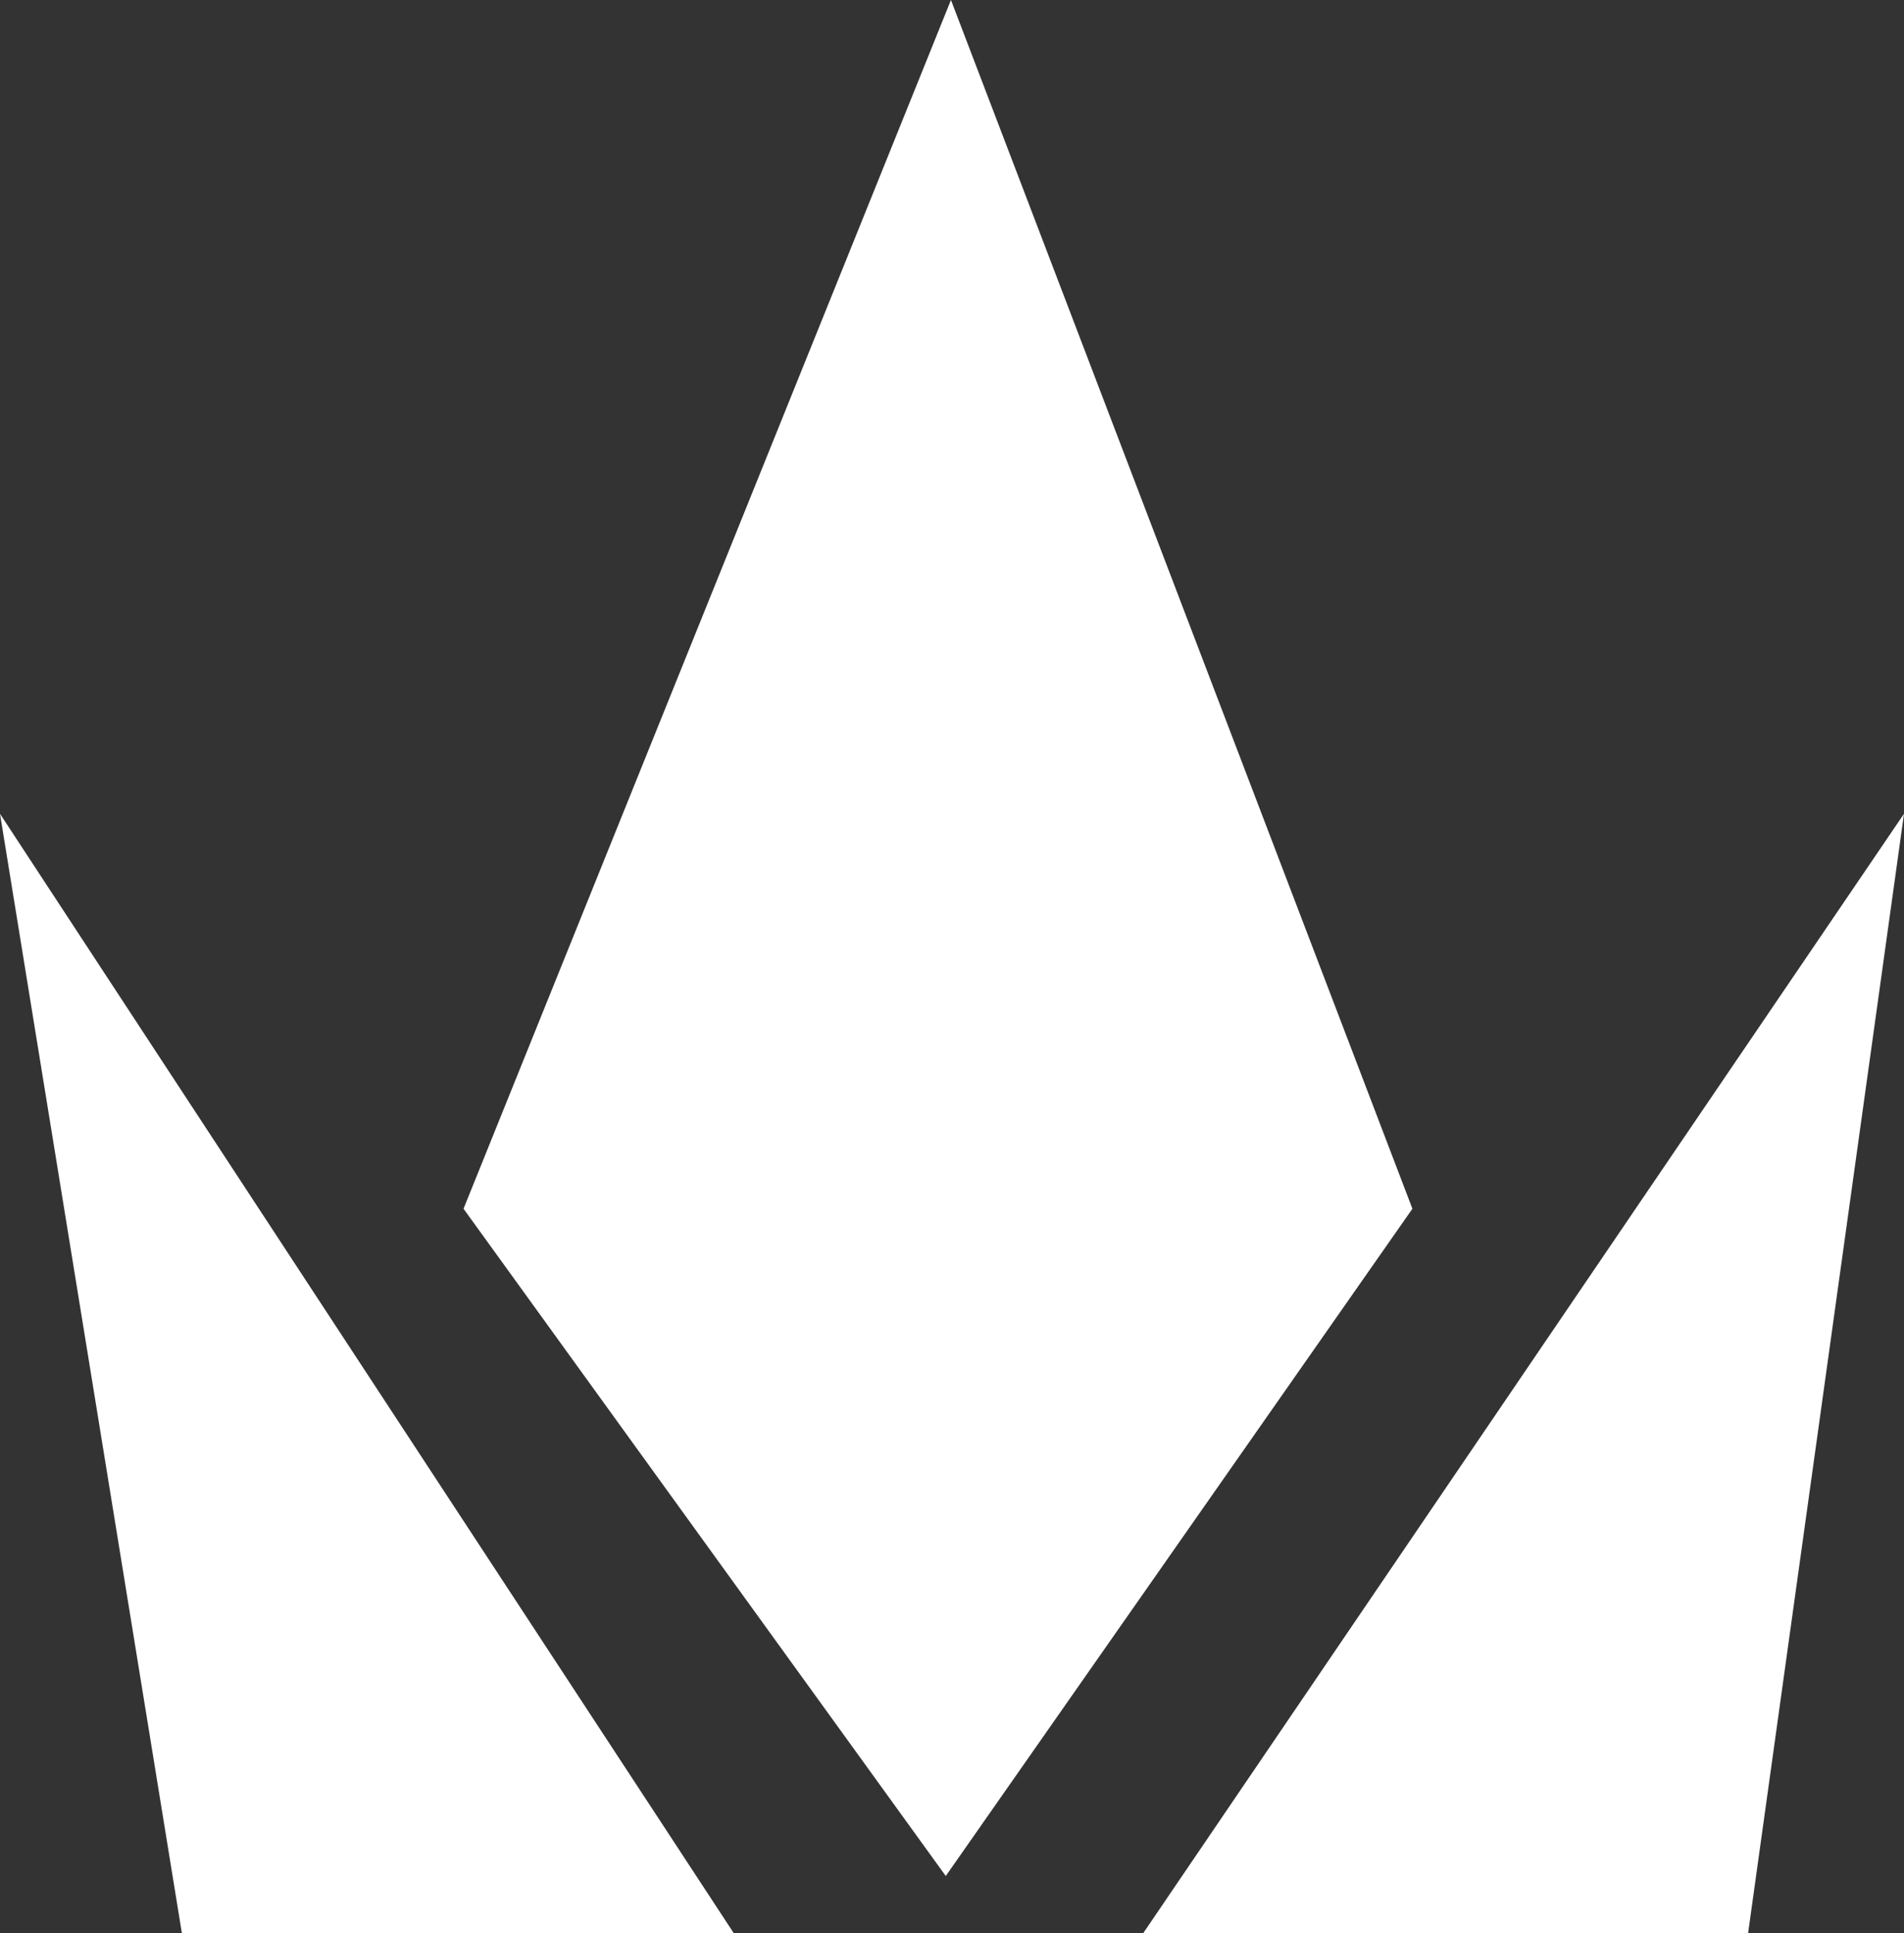
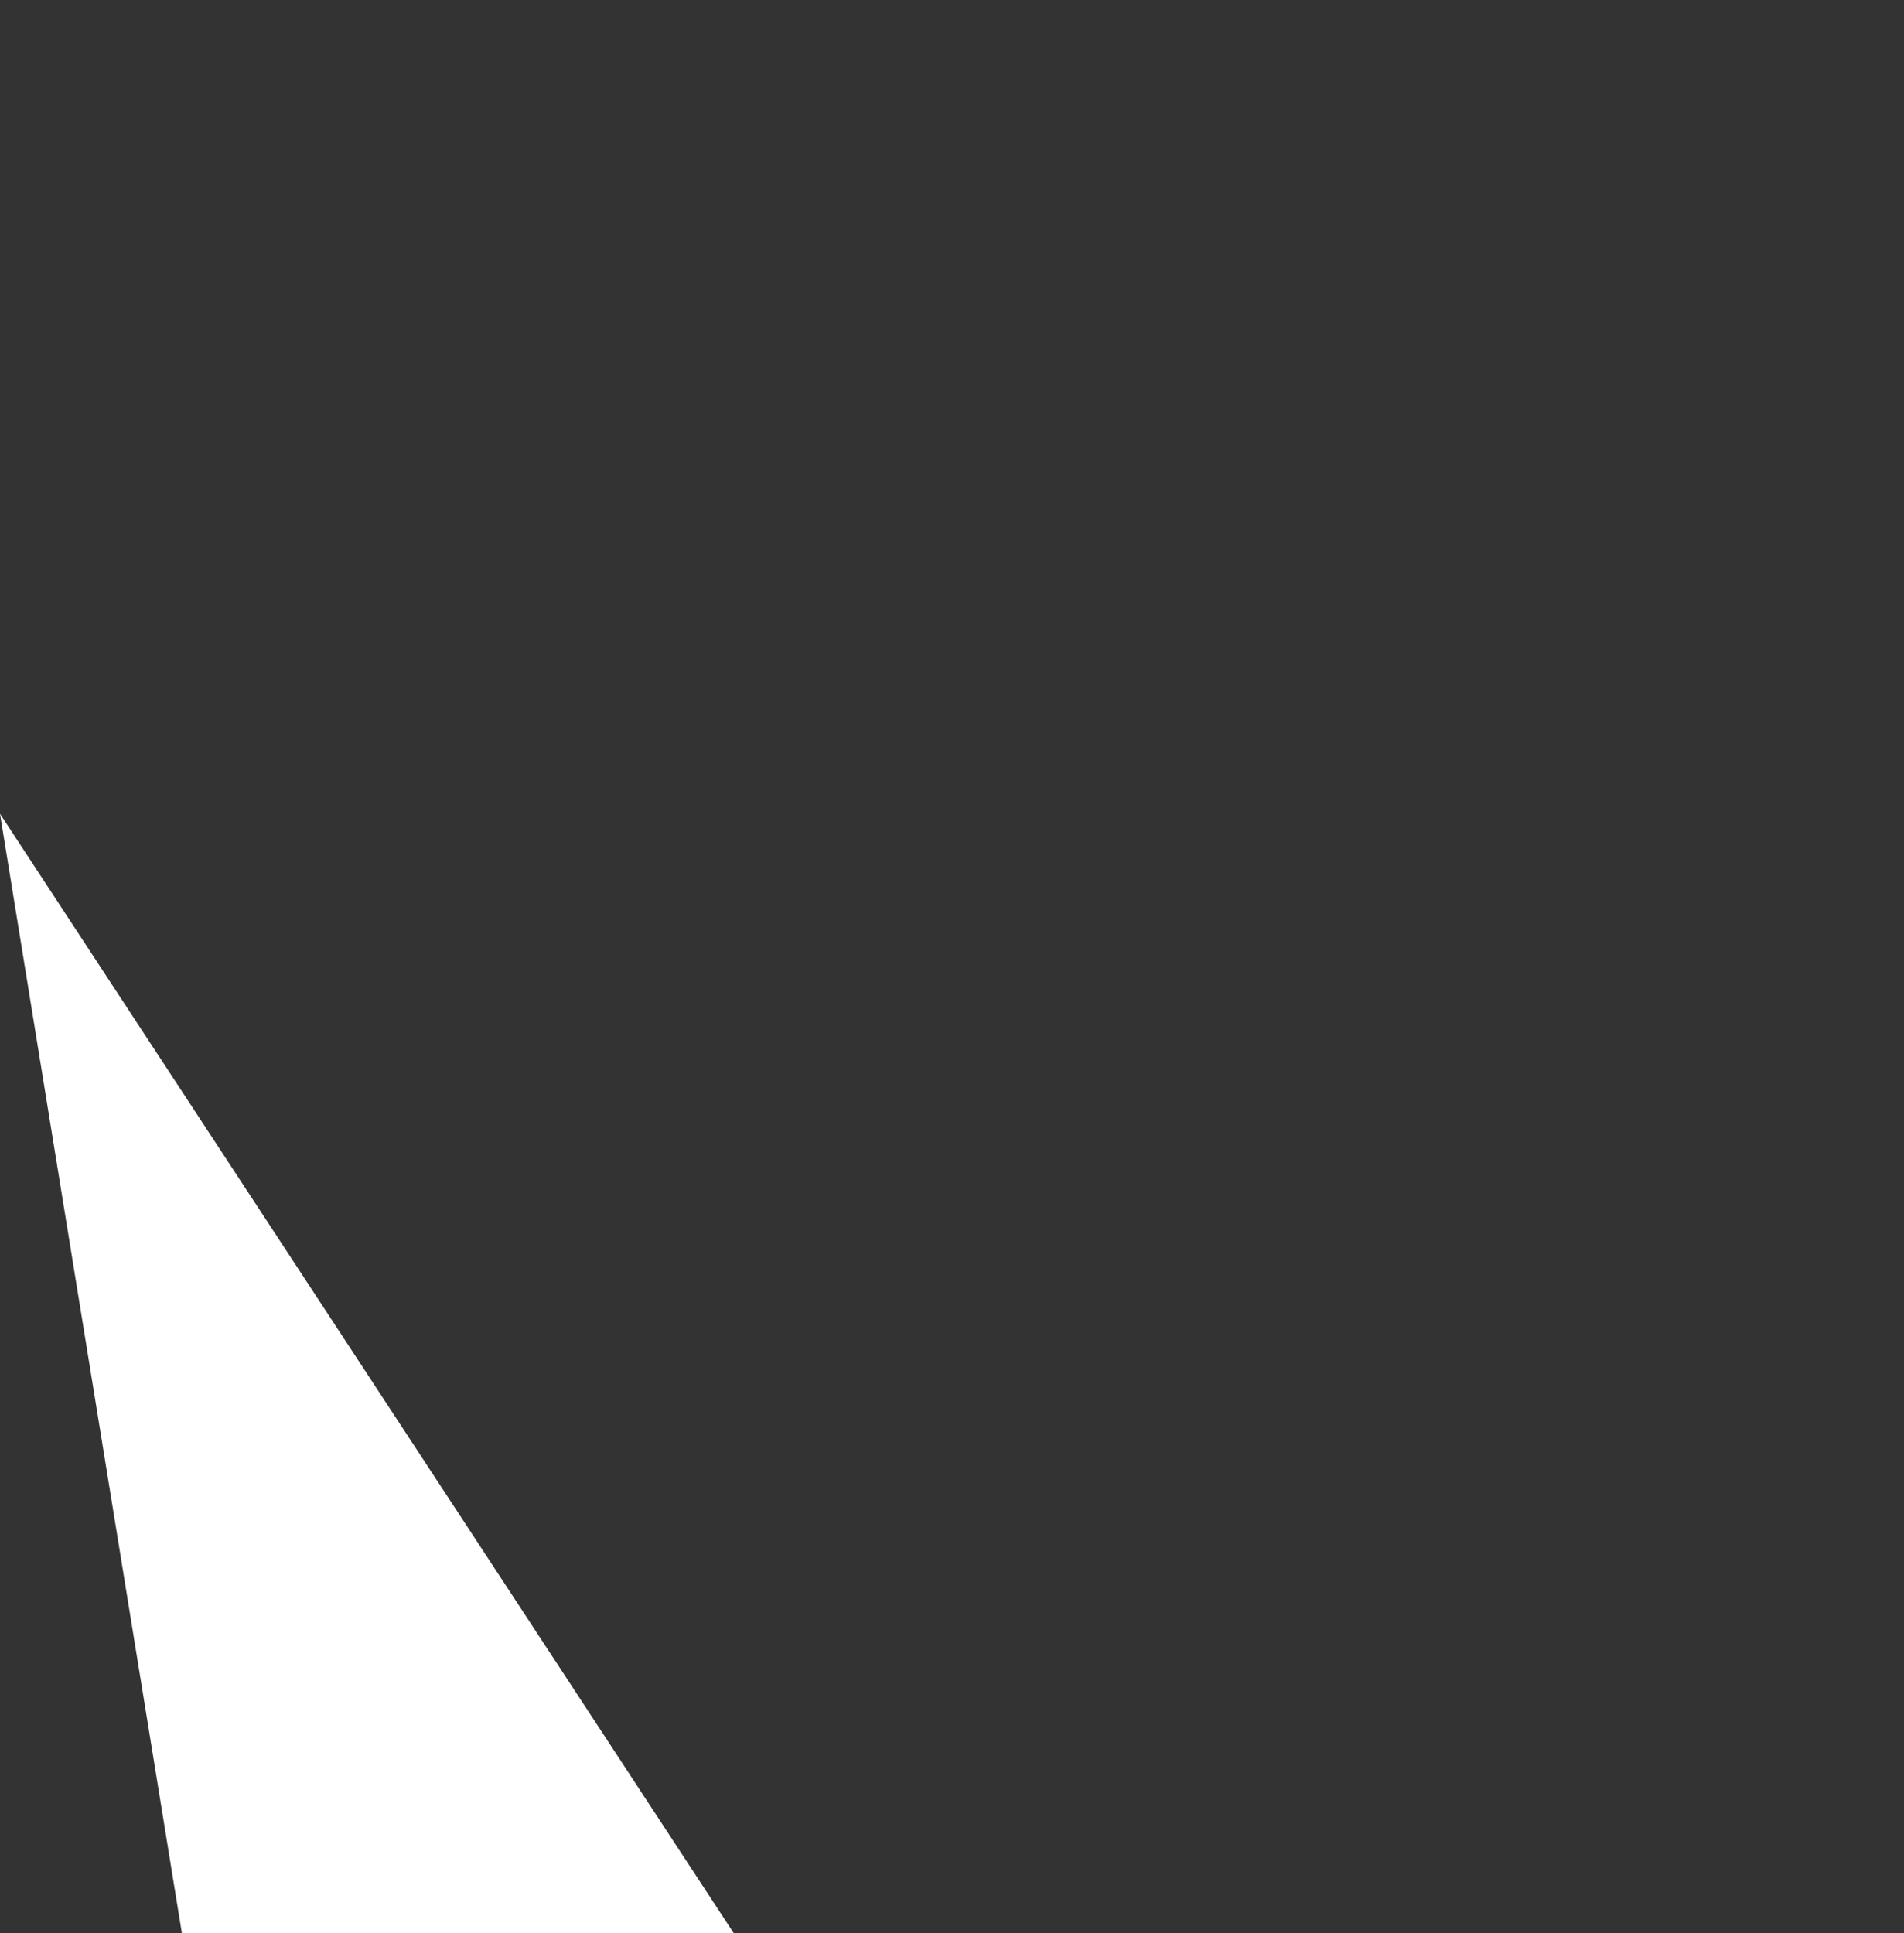
<svg xmlns="http://www.w3.org/2000/svg" version="1.1" id="Ebene_1" x="0px" y="0px" viewBox="0 0 183.2 186" style="enable-background:new 0 0 183.2 186;" xml:space="preserve">
  <rect x="0" y="0" width="183.2" height="186" fill="#333333" stroke="none" />
  <style type="text/css">
	.st0{fill:#FFFFFF;}
</style>
-   <polygon class="st0" points="91.5,0 44.6,116.3 91,180.5 135.9,116.3 " />
-   <polygon class="st0" points="110,186 168.2,186 183.2,78.3 " />
  <polygon class="st0" points="17.5,186 70.6,186 0,78.3 " />
</svg>